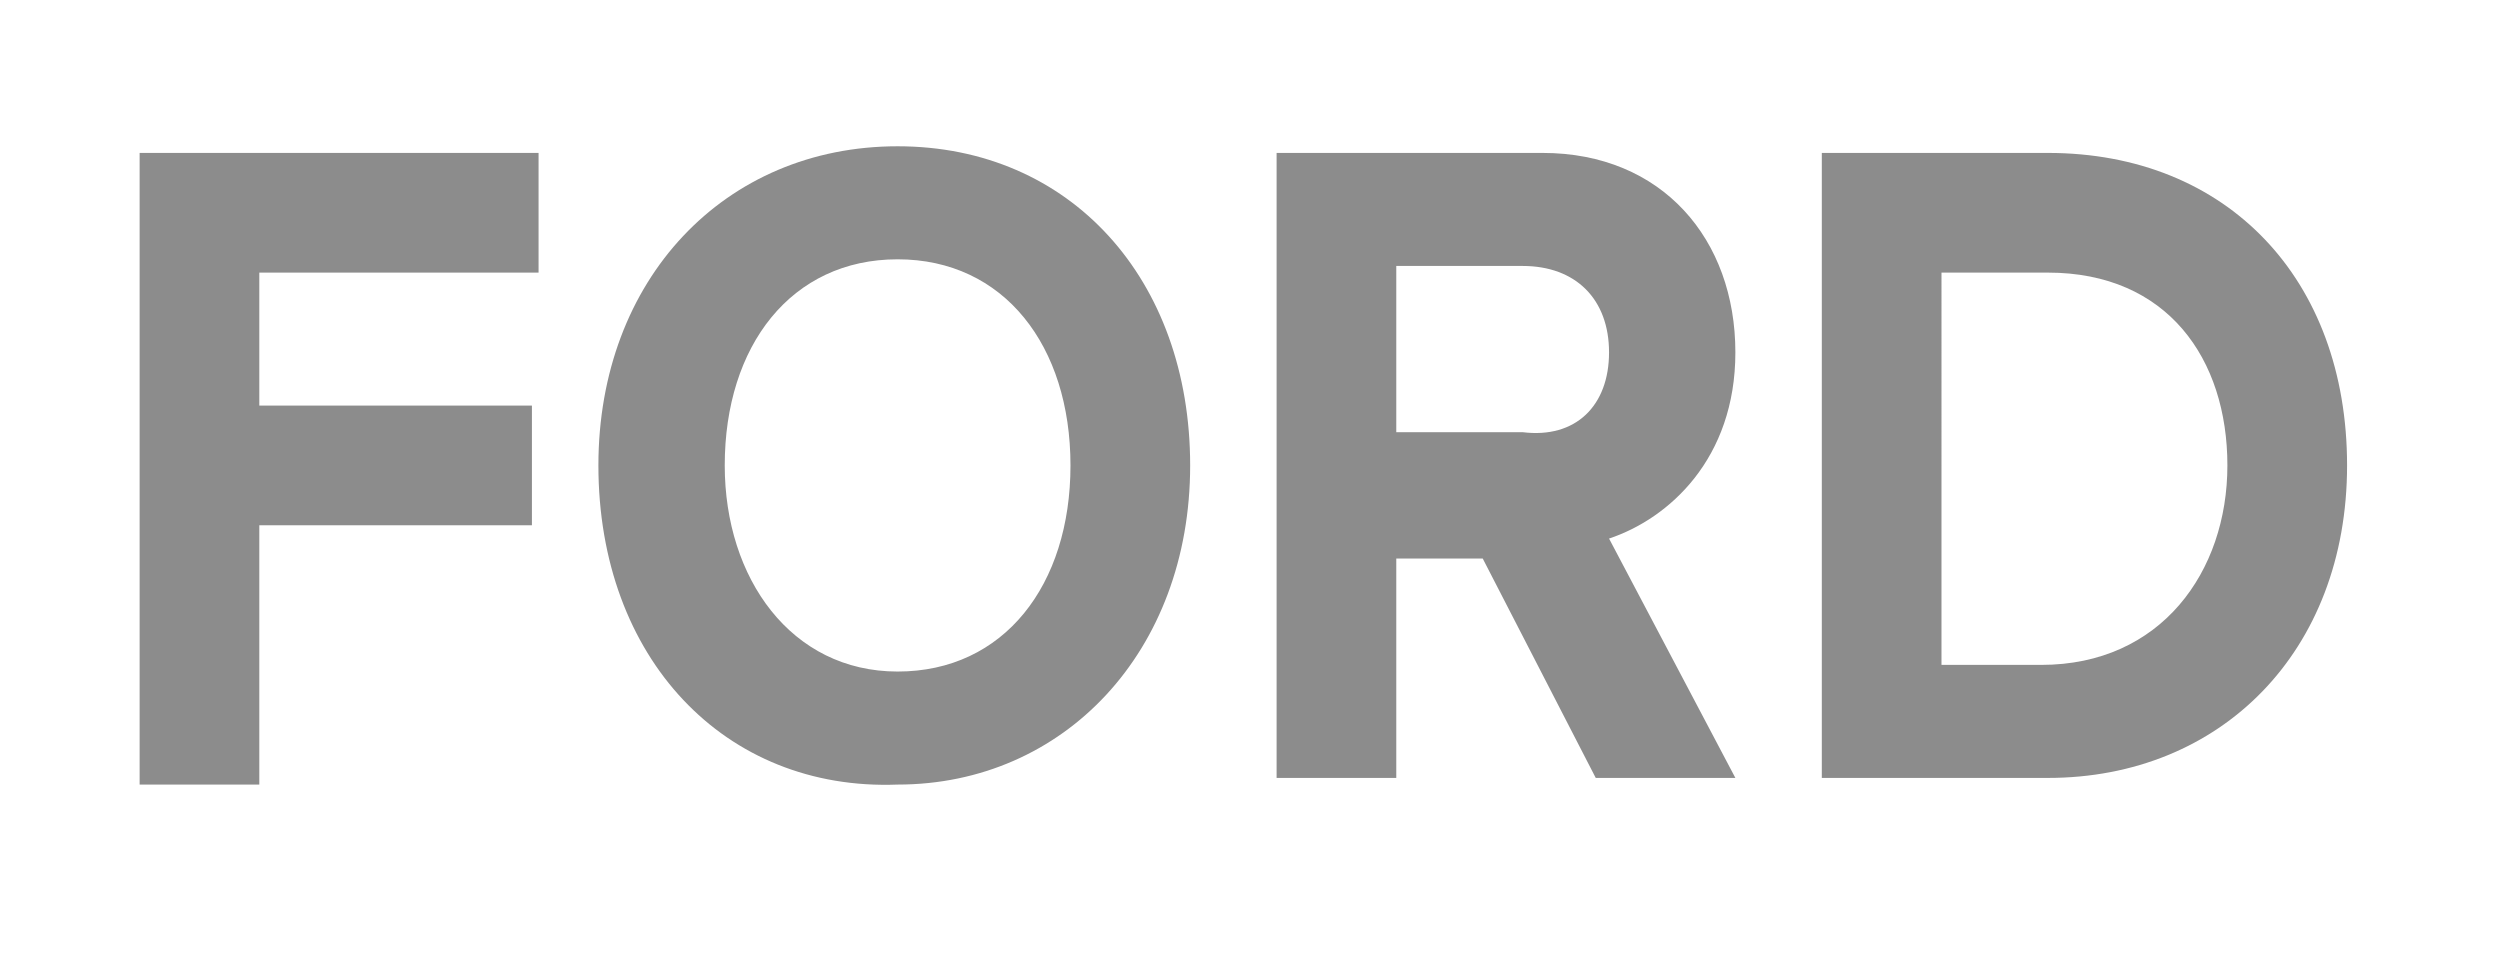
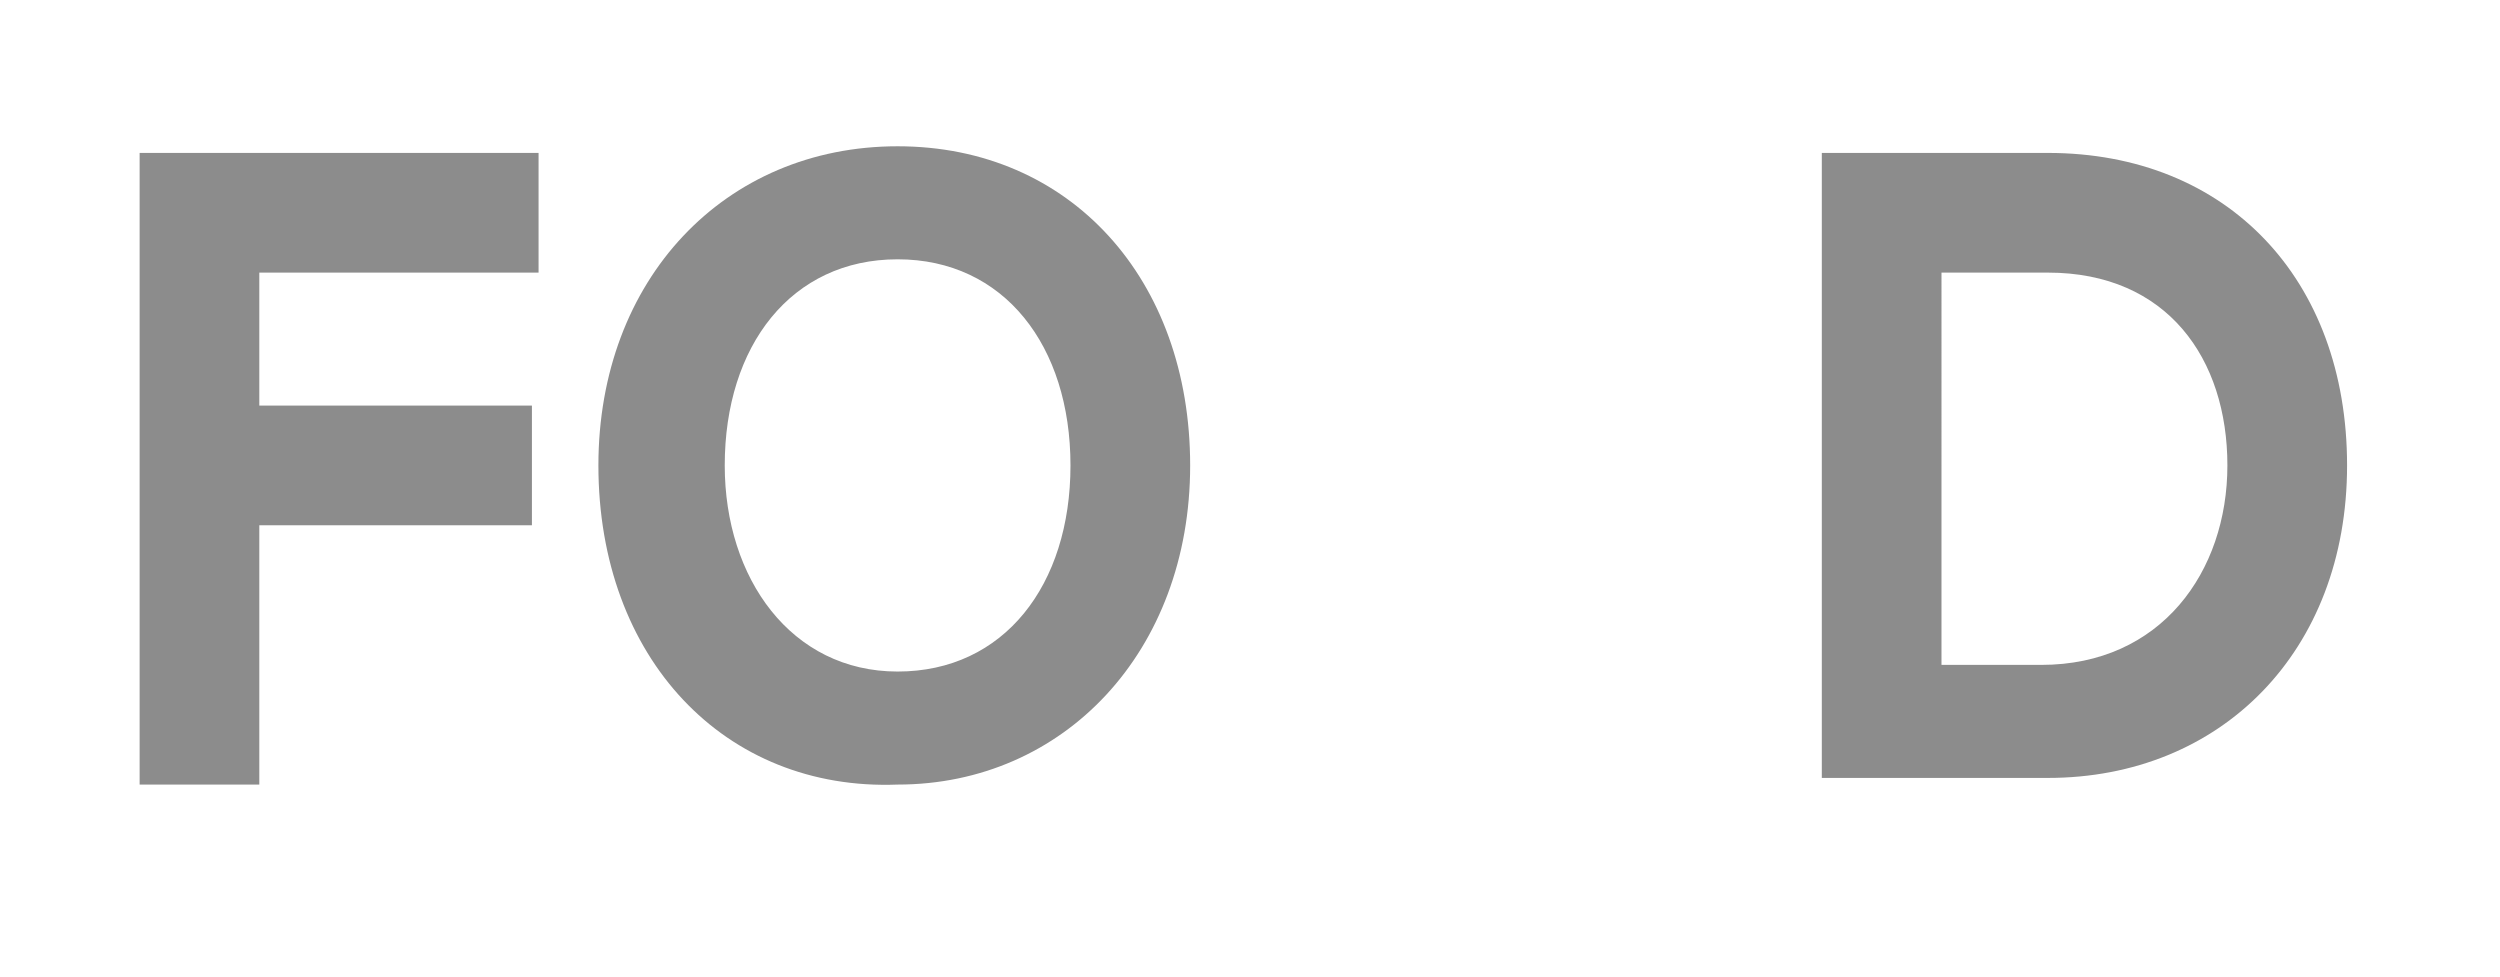
<svg xmlns="http://www.w3.org/2000/svg" version="1.1" id="Layer_1" x="0px" y="0px" viewBox="0 0 37.6 14.7" style="enable-background:new 0 0 37.6 14.7;" xml:space="preserve">
  <style type="text/css">
	.st0{enable-background:new    ;}
	.st1{fill:#8C8C8C;}
</style>
  <title>FORD</title>
  <g class="st0">
    <path class="st1" d="M2.1,11.7V2.3h6v1.8H3.9v2h4.1v1.8H3.9v3.9H2.1z" />
    <path class="st1" d="M9,7c0-2.8,1.9-4.8,4.5-4.8c2.6,0,4.4,2,4.4,4.8c0,2.8-1.9,4.8-4.4,4.8C10.9,11.9,9,9.9,9,7z M16.1,7   c0-1.8-1-3.1-2.6-3.1c-1.6,0-2.6,1.3-2.6,3.1c0,1.7,1,3.1,2.6,3.1C15.1,10.1,16.1,8.8,16.1,7z" />
-     <path class="st1" d="M24,11.7l-1.7-3.3H21v3.3h-1.8V2.3h4c1.8,0,2.9,1.3,2.9,3c0,1.6-1,2.5-1.9,2.8l1.9,3.6H24z M24.2,5.3   c0-0.8-0.5-1.3-1.3-1.3H21v2.5h1.9C23.7,6.6,24.2,6.1,24.2,5.3z" />
    <path class="st1" d="M27.4,11.7V2.3h3.4c2.7,0,4.5,1.9,4.5,4.7c0,2.8-1.9,4.7-4.5,4.7H27.4z M33.5,7c0-1.6-0.9-2.9-2.7-2.9h-1.6V10   h1.5C32.5,10,33.5,8.6,33.5,7z" />
  </g>
</svg>